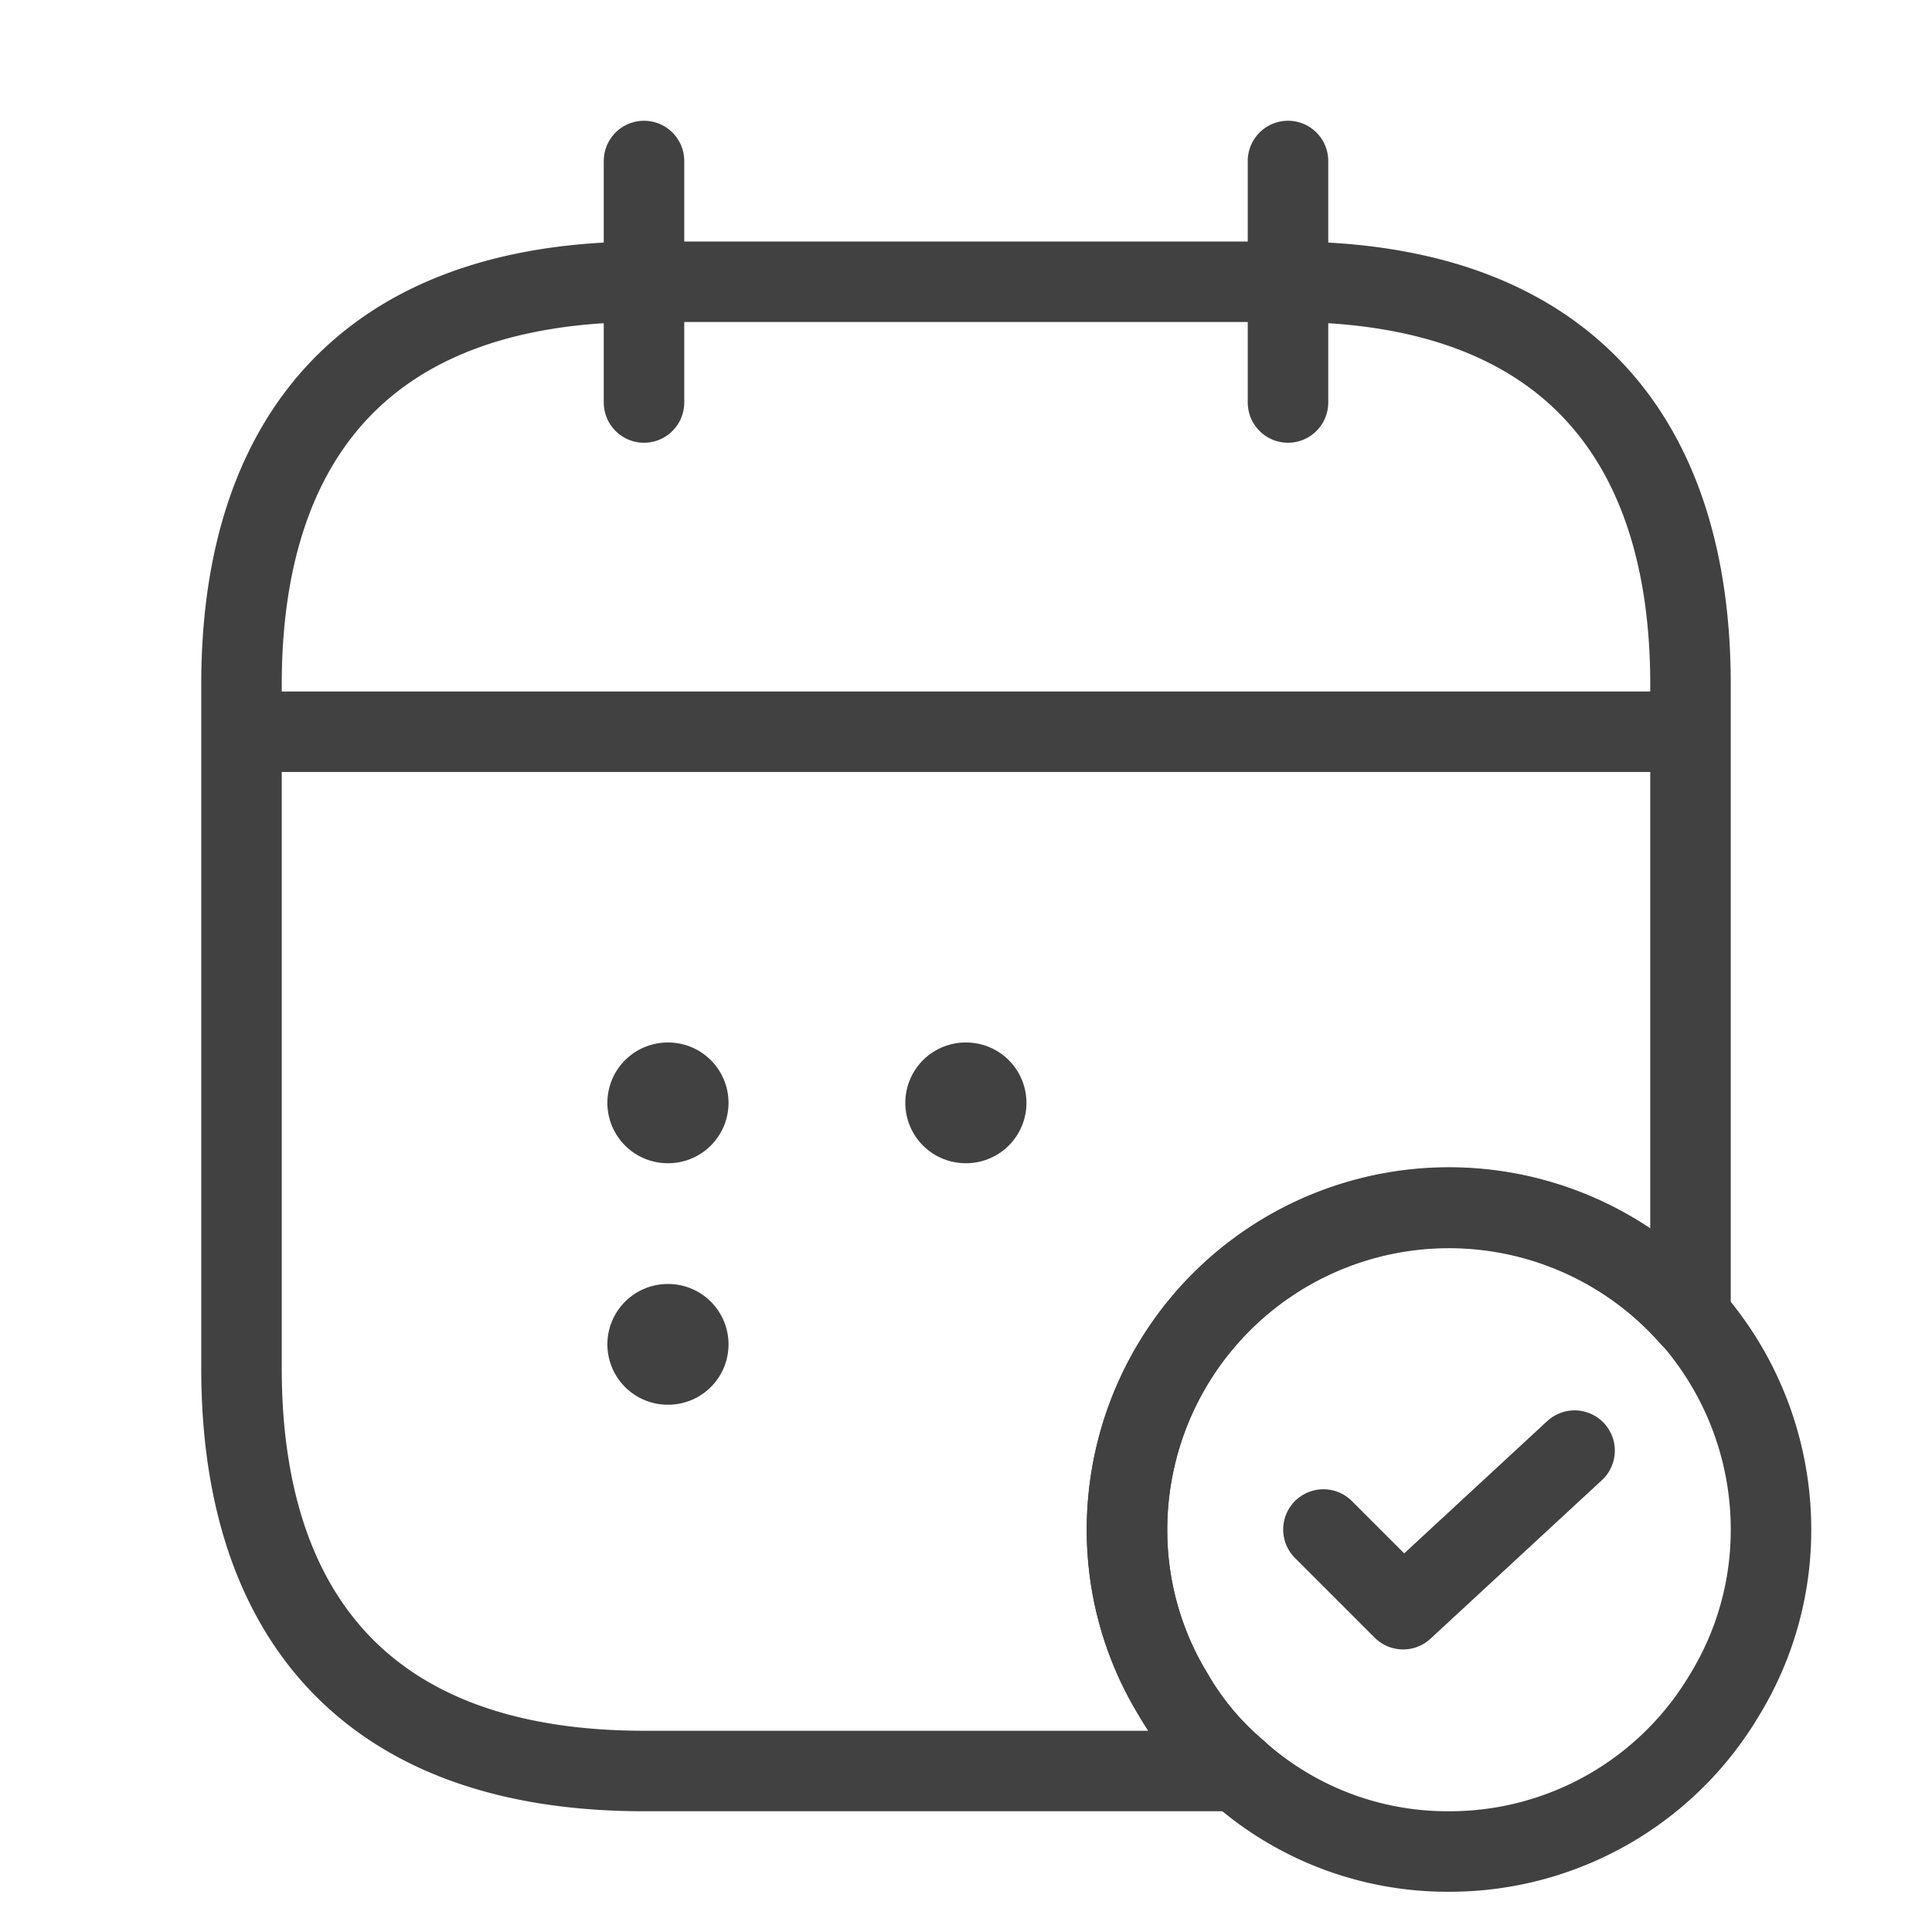
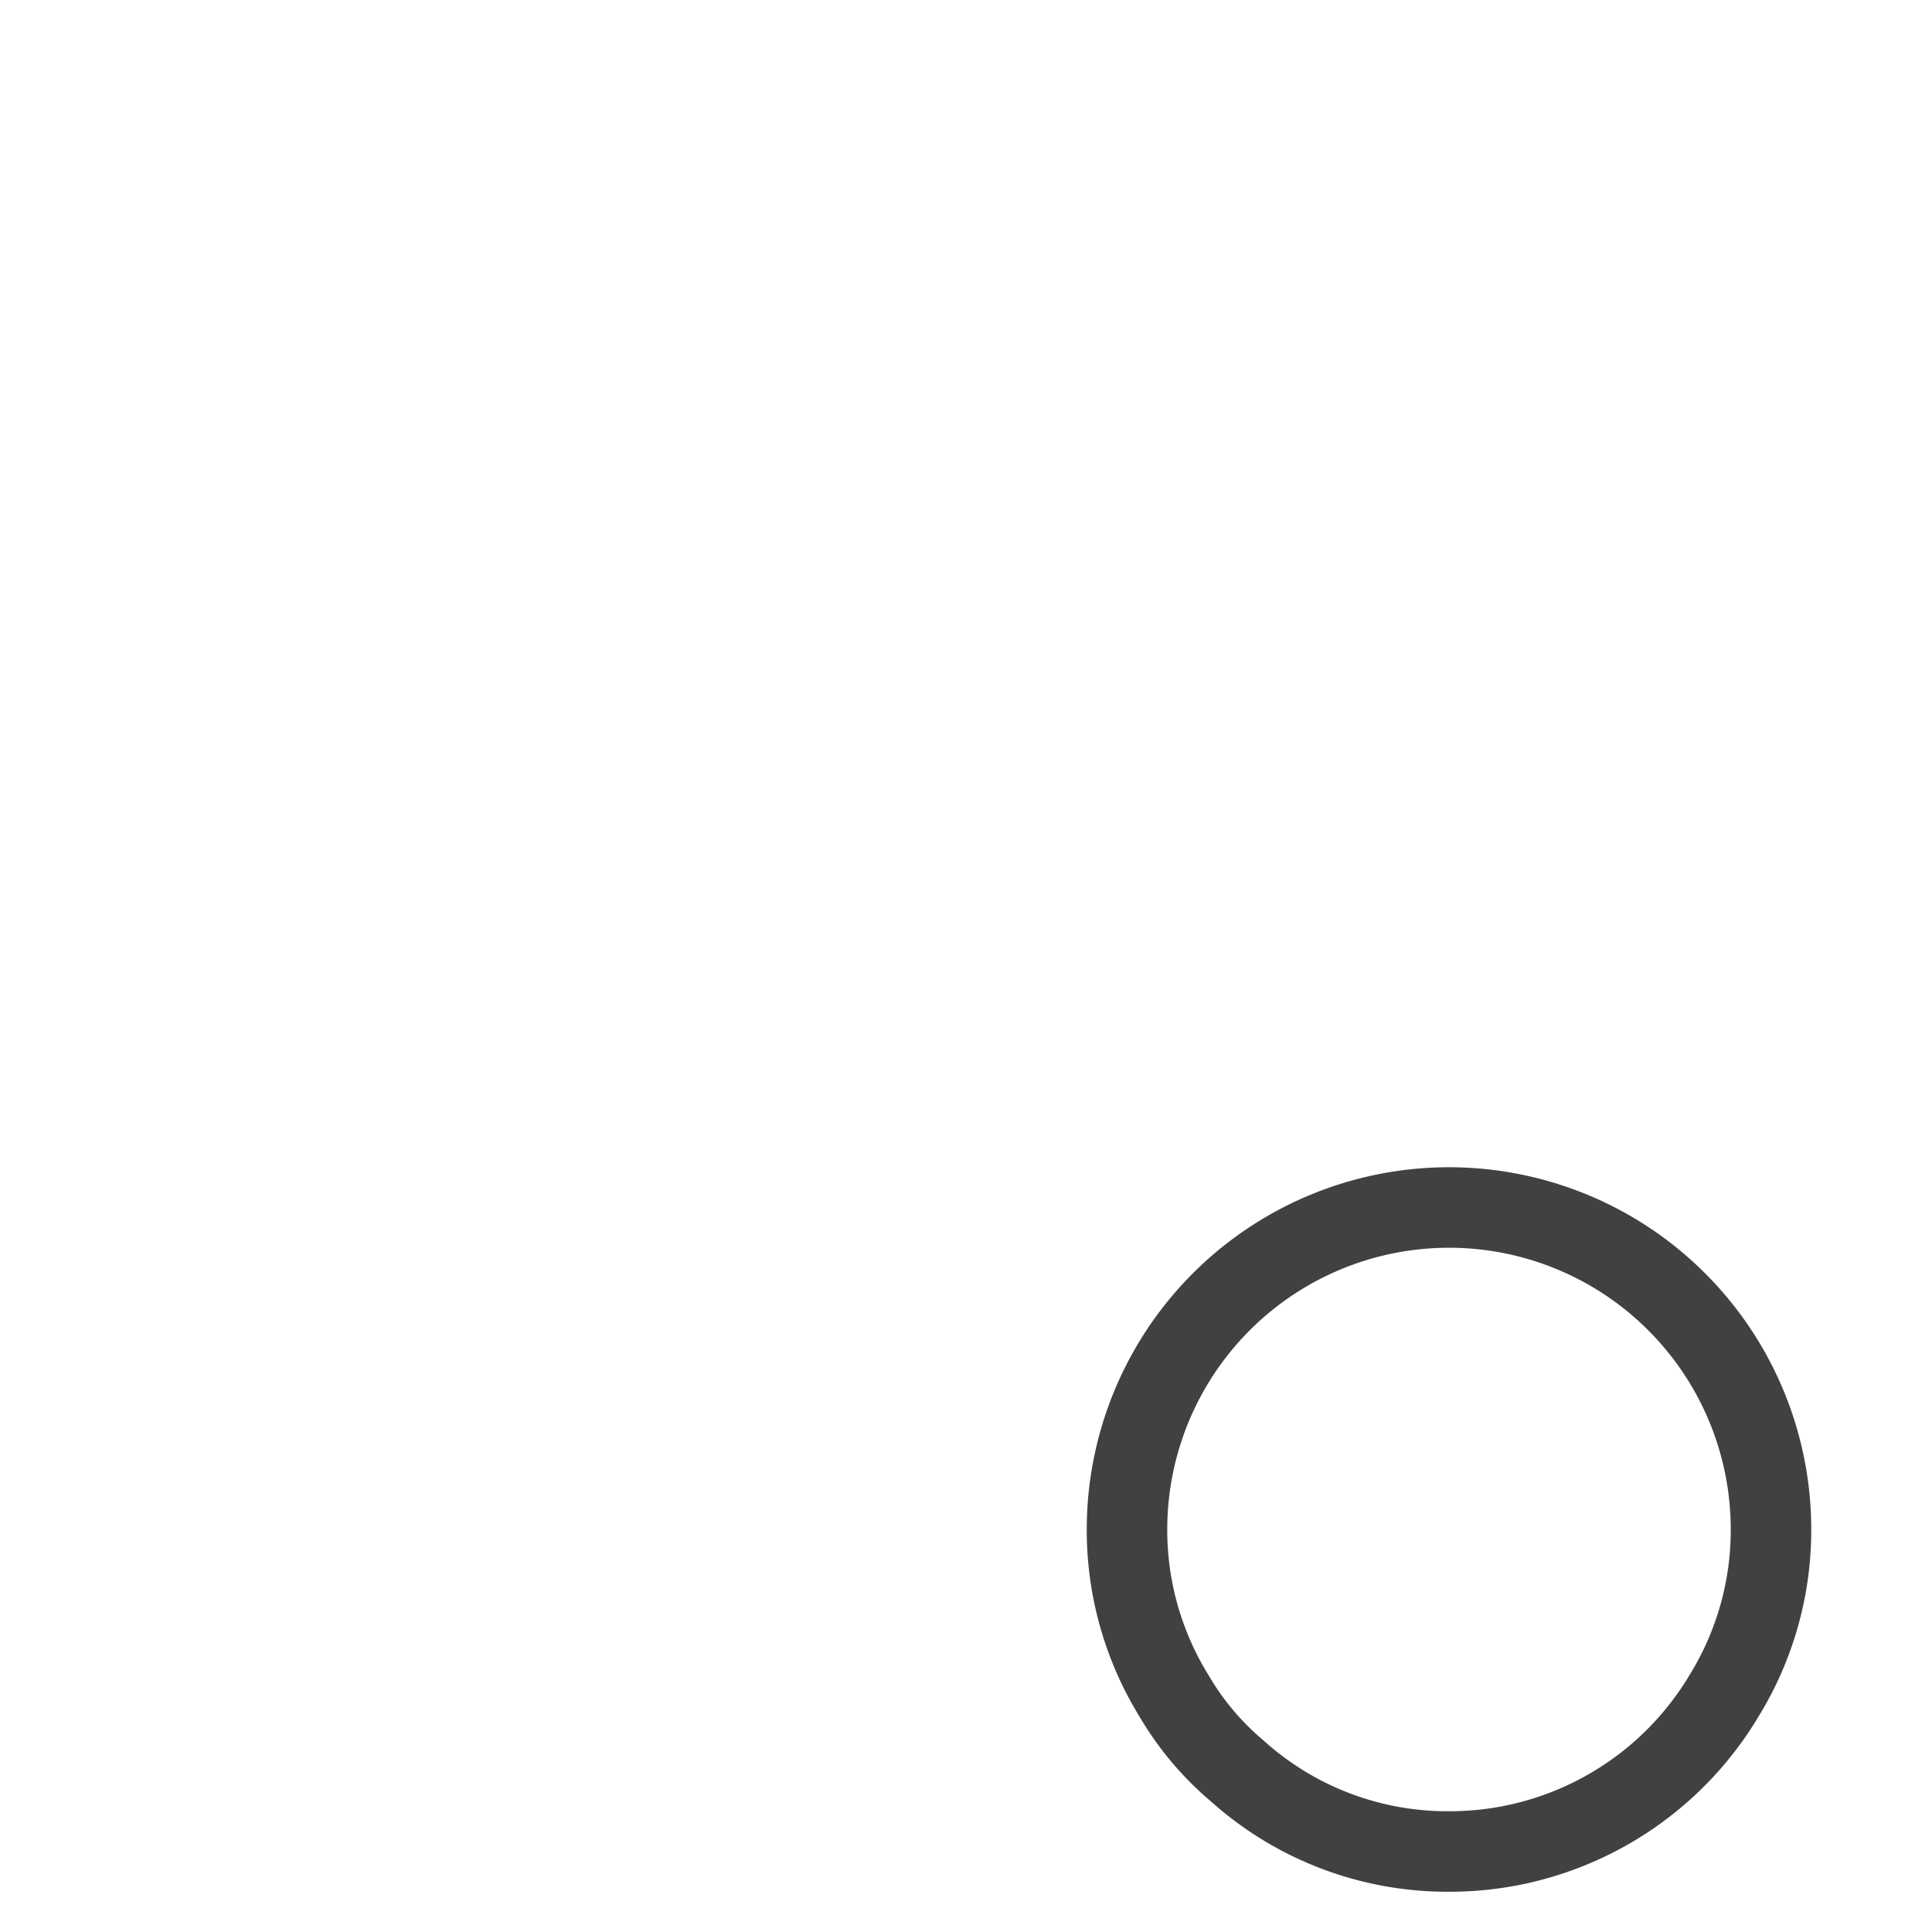
<svg xmlns="http://www.w3.org/2000/svg" width="24" height="24">
  <style>.B{stroke-linejoin:round}.C{stroke-linecap:round}</style>
  <g stroke="#414141" class="B">
-     <path d="M8 2v3m8-3v3M3.5 9.09h17" fill="none" class="C" />
    <path d="M22 19a3.92 3.92 0 0 1-.58 2.06A3.97 3.97 0 0 1 18 23c-.97.005-1.908-.351-2.63-1-.315-.266-.583-.584-.79-.94A3.92 3.92 0 0 1 14 19a4 4 0 1 1 8 0z" fill="none" />
-     <path d="M16.44 19l.99.99 2.13-1.97" fill="none" class="C" />
-     <path d="M21 8.5v7.86A4 4 0 0 0 14 19a3.92 3.92 0 0 0 .58 2.06c.207.356.475.674.79.94H8c-3.5 0-5-2-5-5V8.5c0-3 1.5-5 5-5h8c3.5 0 5 2 5 5z" fill="none" />
-     <path d="M11.996 13.7h.005m-3.706 0H8.3m-.005 3H8.3" fill="none" stroke-width="1.5" class="C" />
  </g>
</svg>